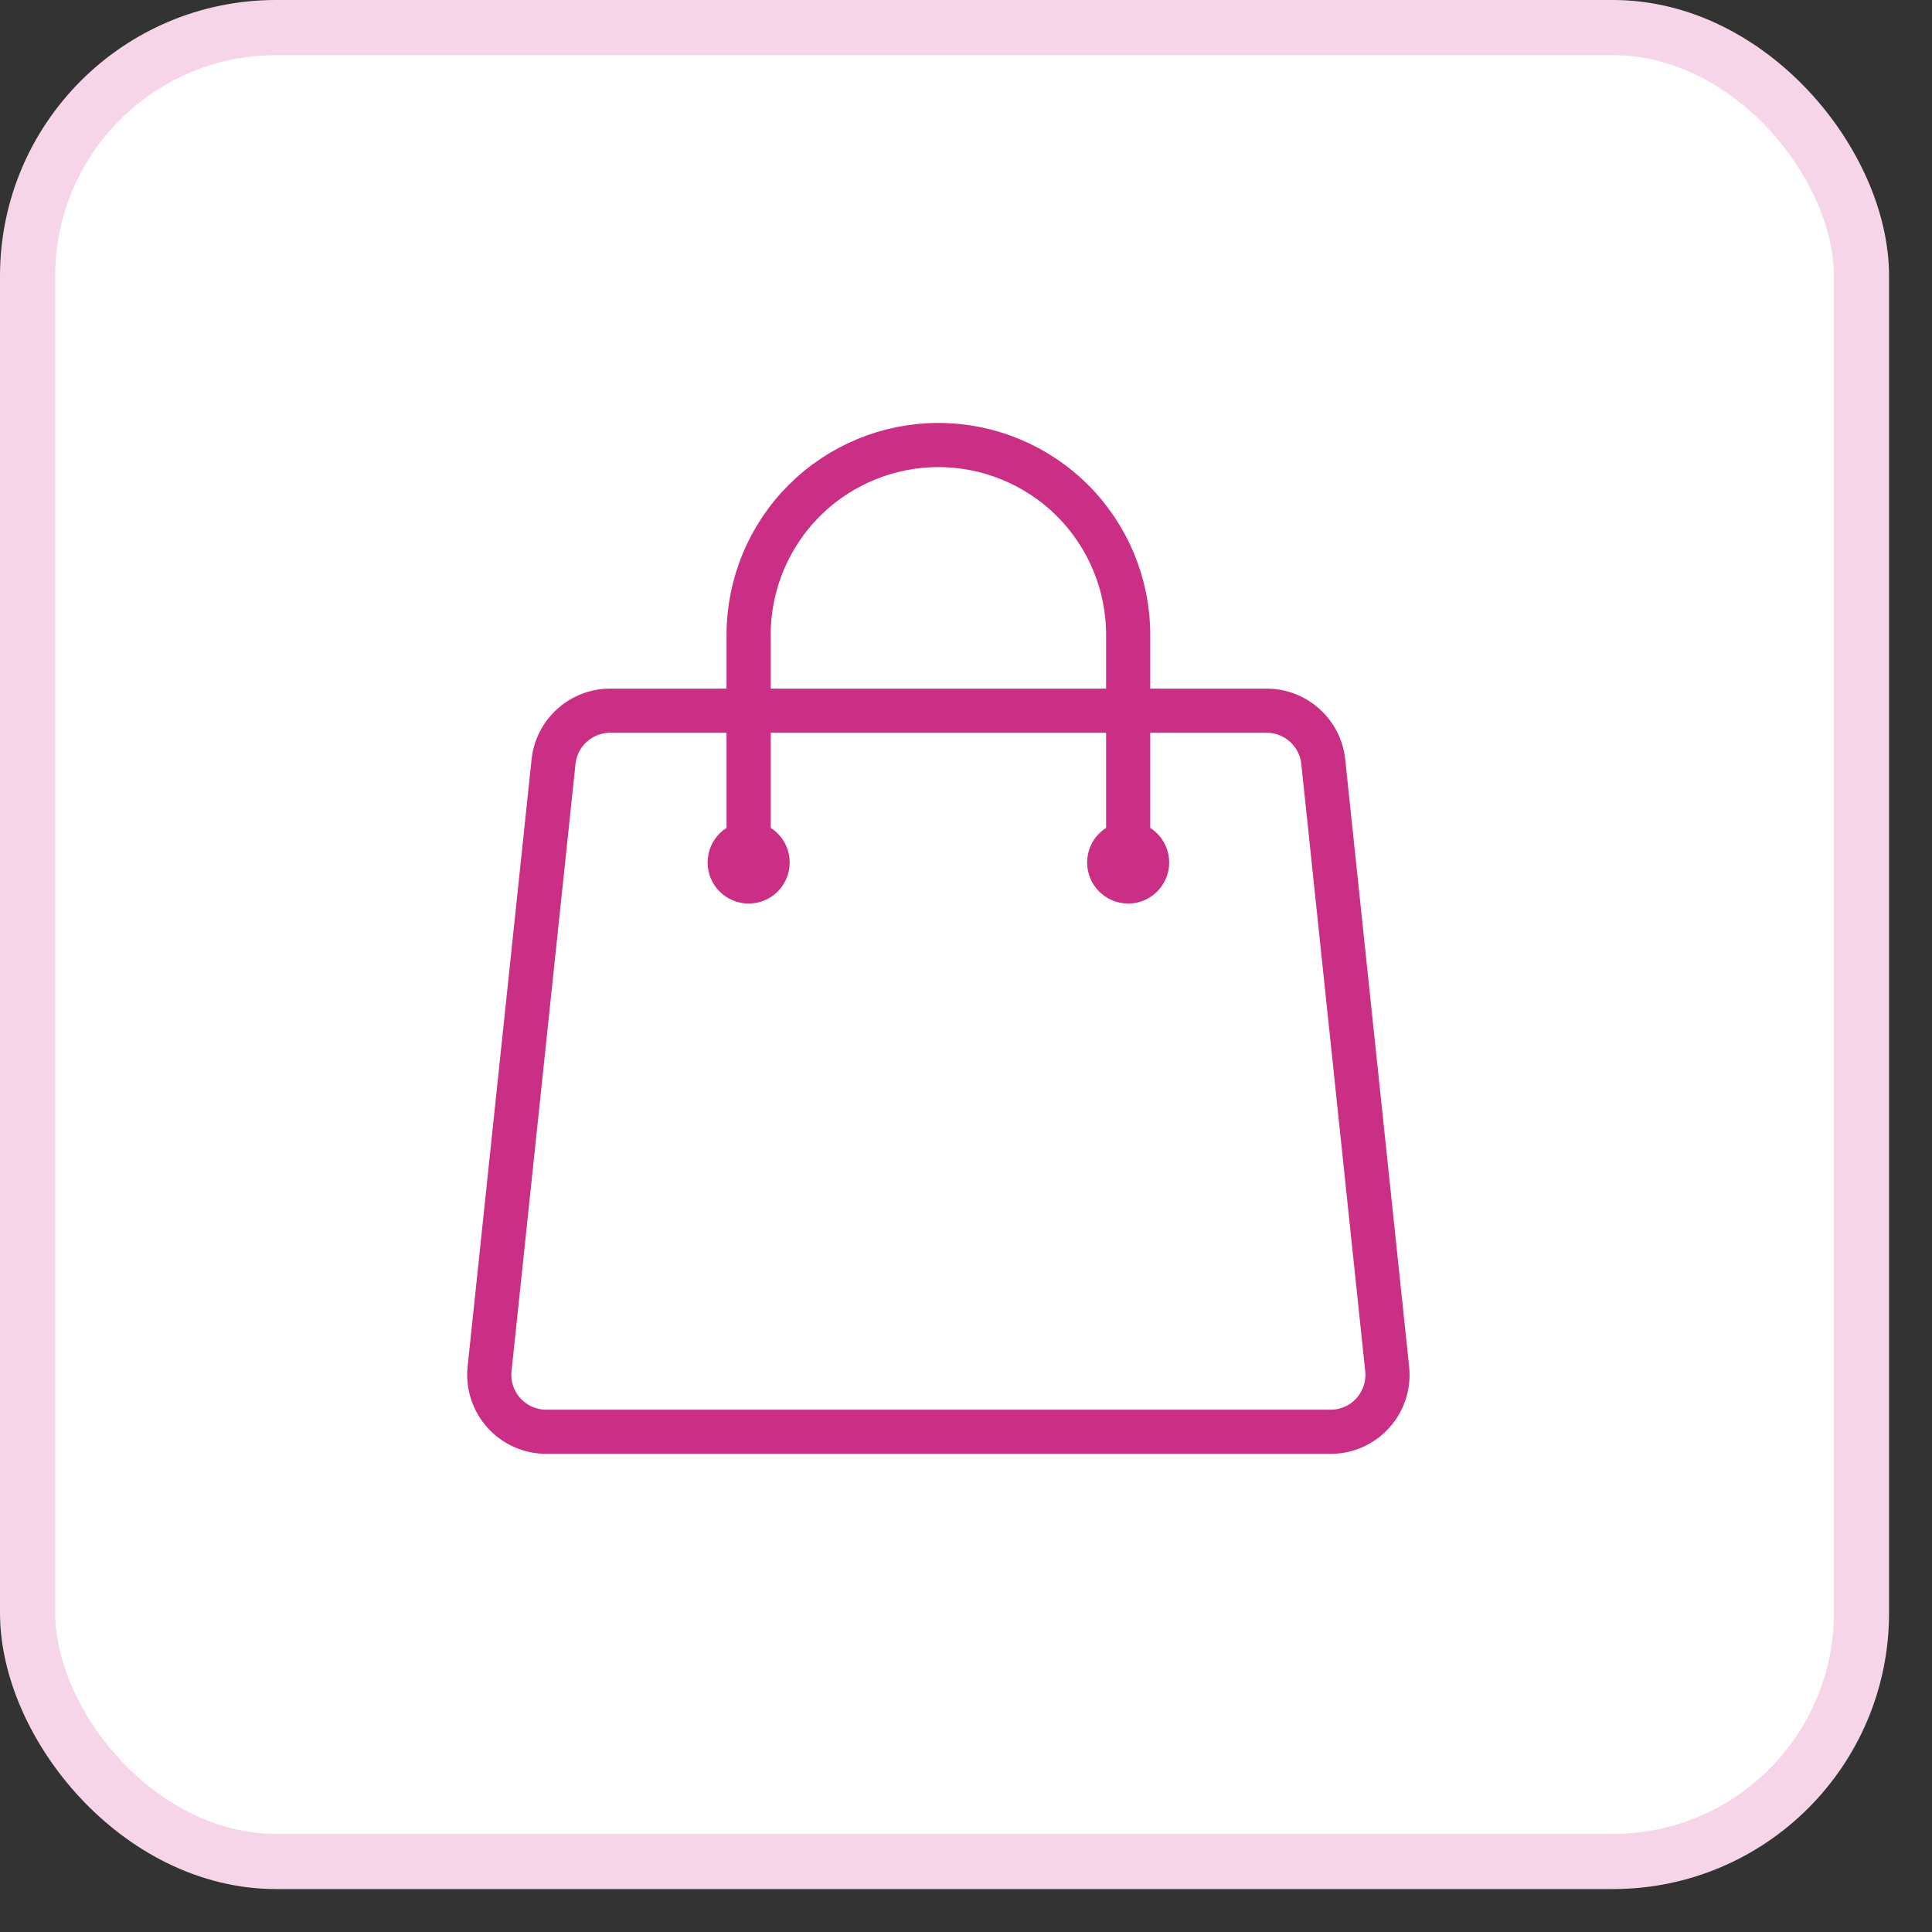
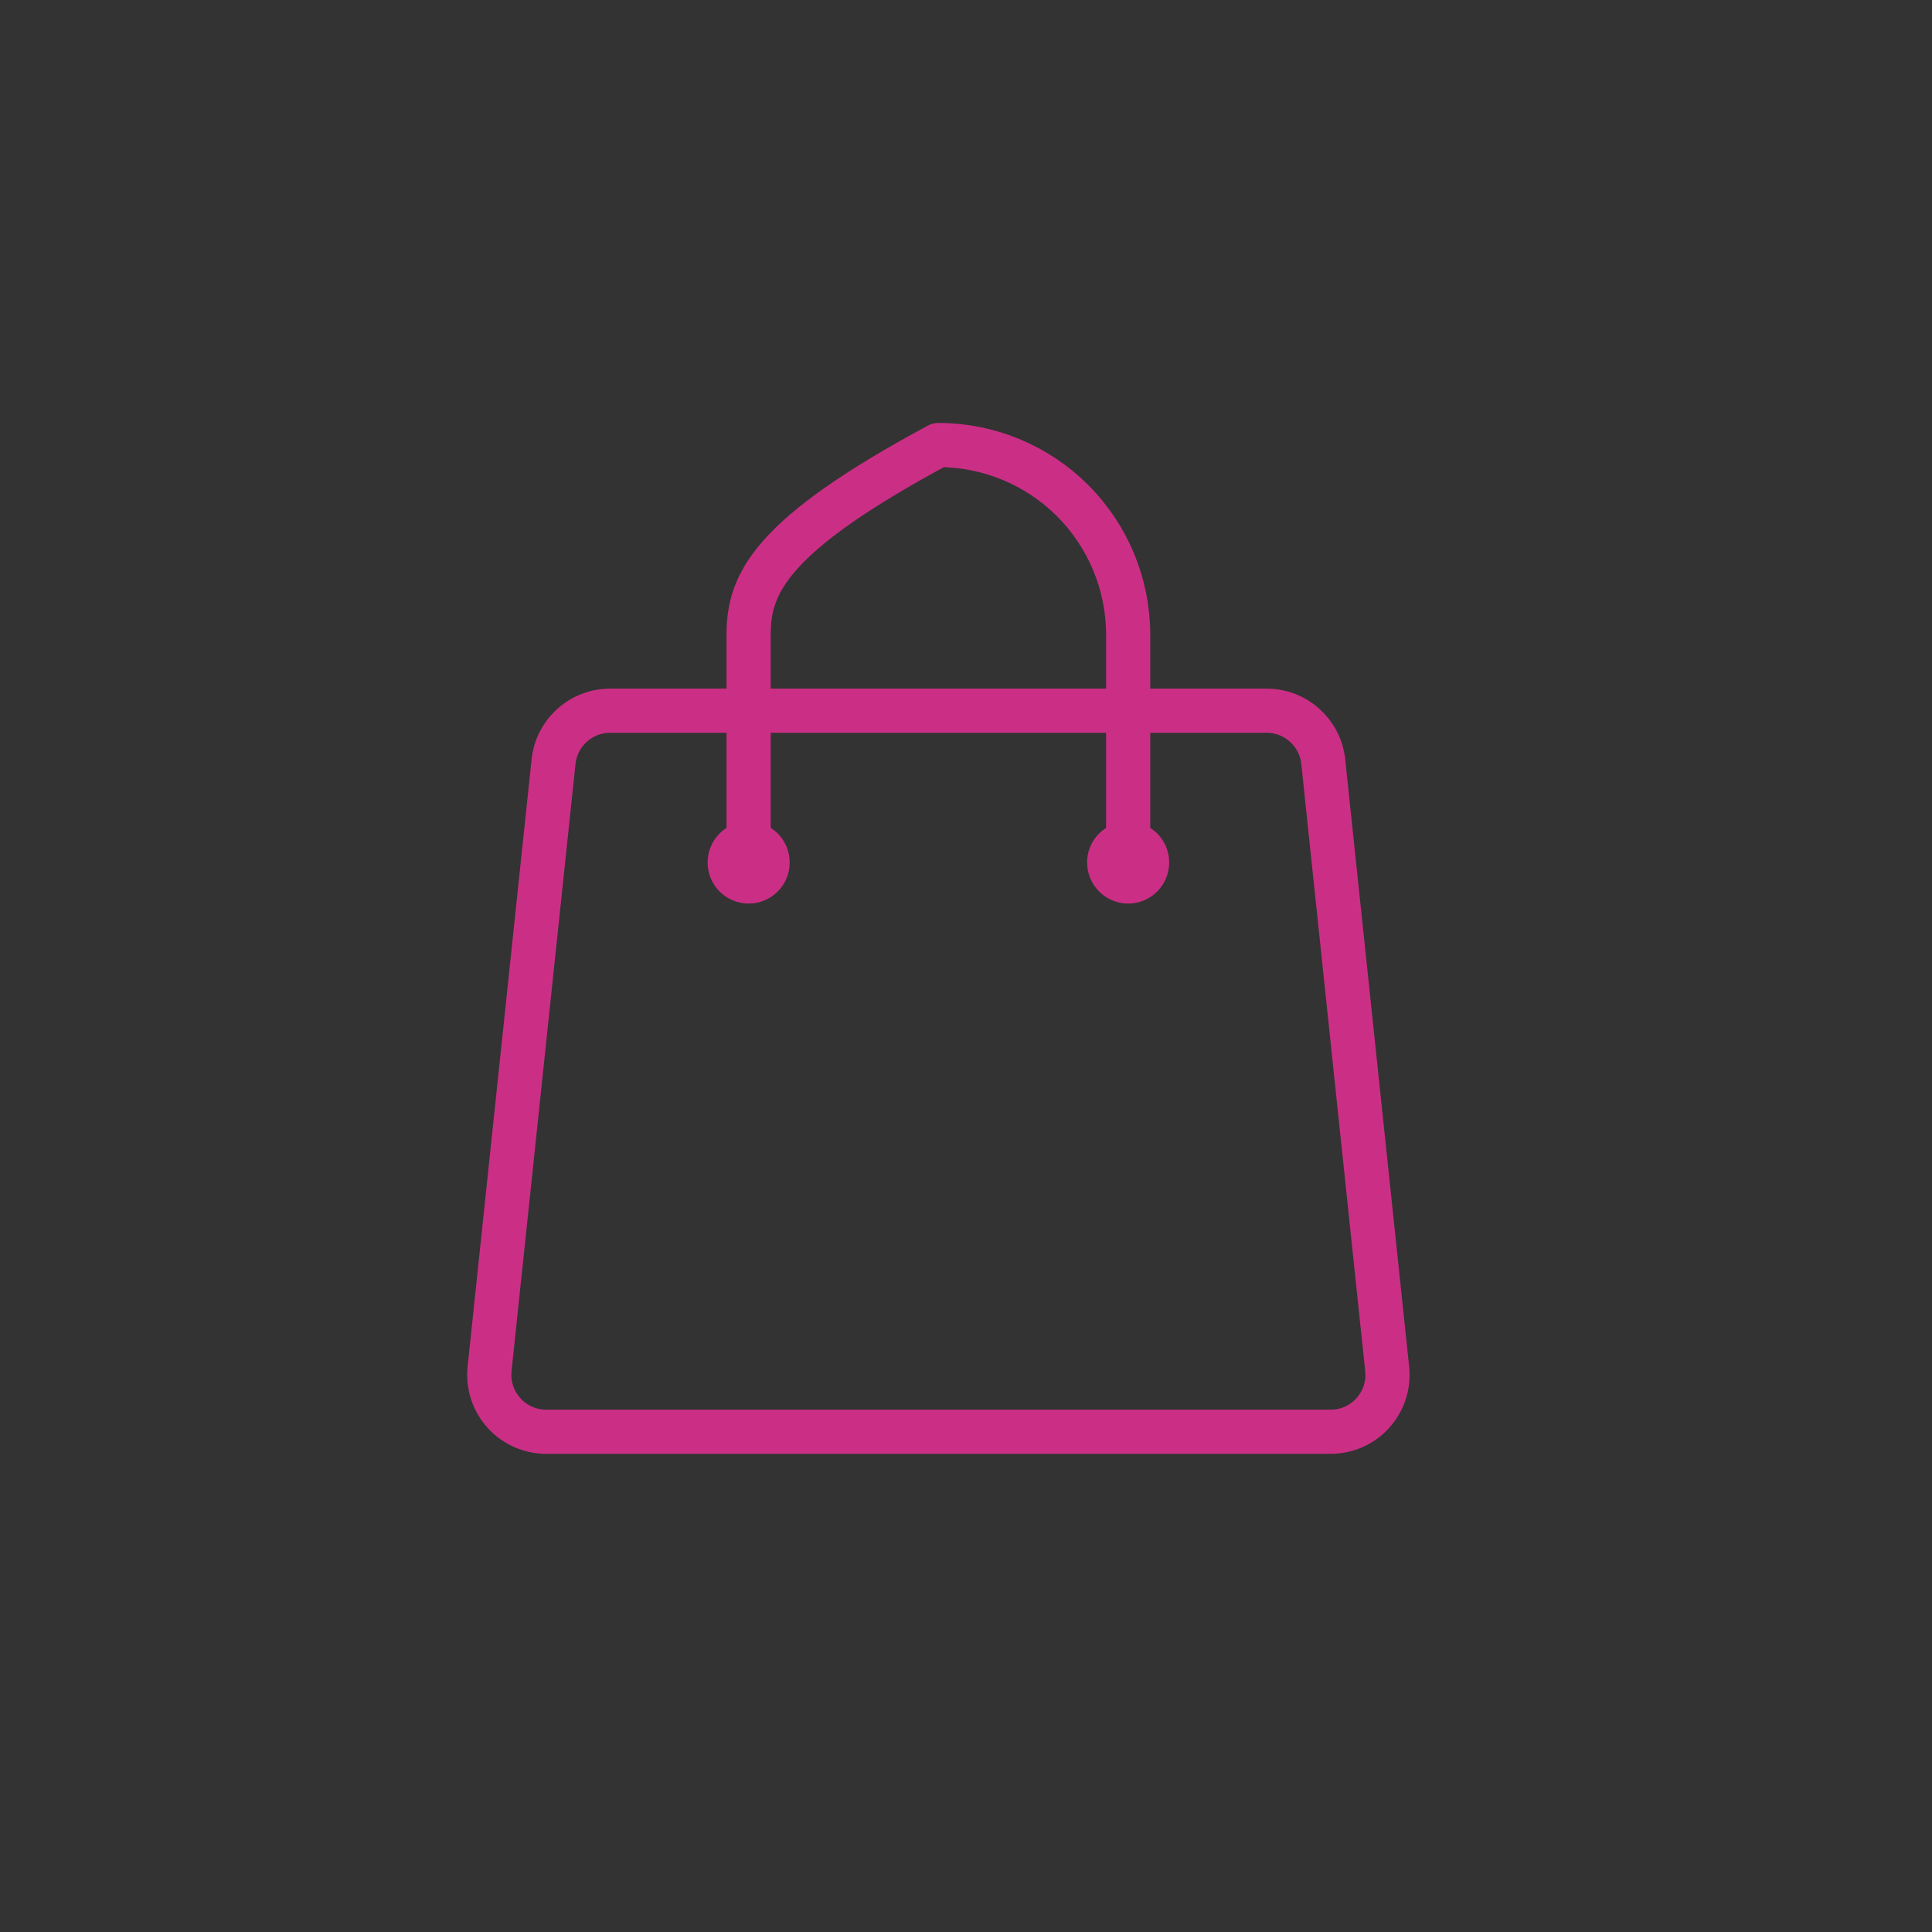
<svg xmlns="http://www.w3.org/2000/svg" width="35" height="35" viewBox="0 0 35 35" fill="none">
  <rect x="0" y="0" width="35" height="35" fill="#333333" stroke="none" />
-   <rect x="0.5" y="0.5" width="33.222" height="33.222" rx="4.5" fill="white" />
-   <rect x="0.5" y="0.5" width="33.222" height="33.222" rx="4.5" stroke="#F5D5E7" />
-   <path d="M20.438 15.625V11.5C20.438 10.588 20.075 9.714 19.431 9.069C18.786 8.425 17.912 8.062 17 8.062C16.088 8.062 15.214 8.425 14.569 9.069C13.925 9.714 13.562 10.588 13.562 11.5V15.625M23.972 13.798L25.13 24.798C25.194 25.408 24.718 25.938 24.104 25.938H9.896C9.751 25.938 9.608 25.907 9.476 25.849C9.344 25.79 9.225 25.704 9.129 25.597C9.032 25.489 8.959 25.363 8.914 25.225C8.869 25.087 8.854 24.942 8.869 24.798L10.028 13.798C10.055 13.545 10.174 13.31 10.364 13.14C10.553 12.969 10.799 12.875 11.054 12.875H22.947C23.474 12.875 23.917 13.274 23.972 13.798ZM13.906 15.625C13.906 15.716 13.87 15.804 13.806 15.868C13.741 15.932 13.654 15.969 13.562 15.969C13.471 15.969 13.384 15.932 13.319 15.868C13.255 15.804 13.219 15.716 13.219 15.625C13.219 15.534 13.255 15.446 13.319 15.382C13.384 15.318 13.471 15.281 13.562 15.281C13.654 15.281 13.741 15.318 13.806 15.382C13.87 15.446 13.906 15.534 13.906 15.625ZM20.781 15.625C20.781 15.716 20.745 15.804 20.681 15.868C20.616 15.932 20.529 15.969 20.438 15.969C20.346 15.969 20.259 15.932 20.195 15.868C20.13 15.804 20.094 15.716 20.094 15.625C20.094 15.534 20.13 15.446 20.195 15.382C20.259 15.318 20.346 15.281 20.438 15.281C20.529 15.281 20.616 15.318 20.681 15.382C20.745 15.446 20.781 15.534 20.781 15.625Z" stroke="#CB2F85" stroke-width="0.8" stroke-linecap="round" stroke-linejoin="round" />
+   <path d="M20.438 15.625V11.5C20.438 10.588 20.075 9.714 19.431 9.069C18.786 8.425 17.912 8.062 17 8.062C13.925 9.714 13.562 10.588 13.562 11.5V15.625M23.972 13.798L25.13 24.798C25.194 25.408 24.718 25.938 24.104 25.938H9.896C9.751 25.938 9.608 25.907 9.476 25.849C9.344 25.79 9.225 25.704 9.129 25.597C9.032 25.489 8.959 25.363 8.914 25.225C8.869 25.087 8.854 24.942 8.869 24.798L10.028 13.798C10.055 13.545 10.174 13.31 10.364 13.14C10.553 12.969 10.799 12.875 11.054 12.875H22.947C23.474 12.875 23.917 13.274 23.972 13.798ZM13.906 15.625C13.906 15.716 13.87 15.804 13.806 15.868C13.741 15.932 13.654 15.969 13.562 15.969C13.471 15.969 13.384 15.932 13.319 15.868C13.255 15.804 13.219 15.716 13.219 15.625C13.219 15.534 13.255 15.446 13.319 15.382C13.384 15.318 13.471 15.281 13.562 15.281C13.654 15.281 13.741 15.318 13.806 15.382C13.87 15.446 13.906 15.534 13.906 15.625ZM20.781 15.625C20.781 15.716 20.745 15.804 20.681 15.868C20.616 15.932 20.529 15.969 20.438 15.969C20.346 15.969 20.259 15.932 20.195 15.868C20.13 15.804 20.094 15.716 20.094 15.625C20.094 15.534 20.13 15.446 20.195 15.382C20.259 15.318 20.346 15.281 20.438 15.281C20.529 15.281 20.616 15.318 20.681 15.382C20.745 15.446 20.781 15.534 20.781 15.625Z" stroke="#CB2F85" stroke-width="0.8" stroke-linecap="round" stroke-linejoin="round" />
</svg>